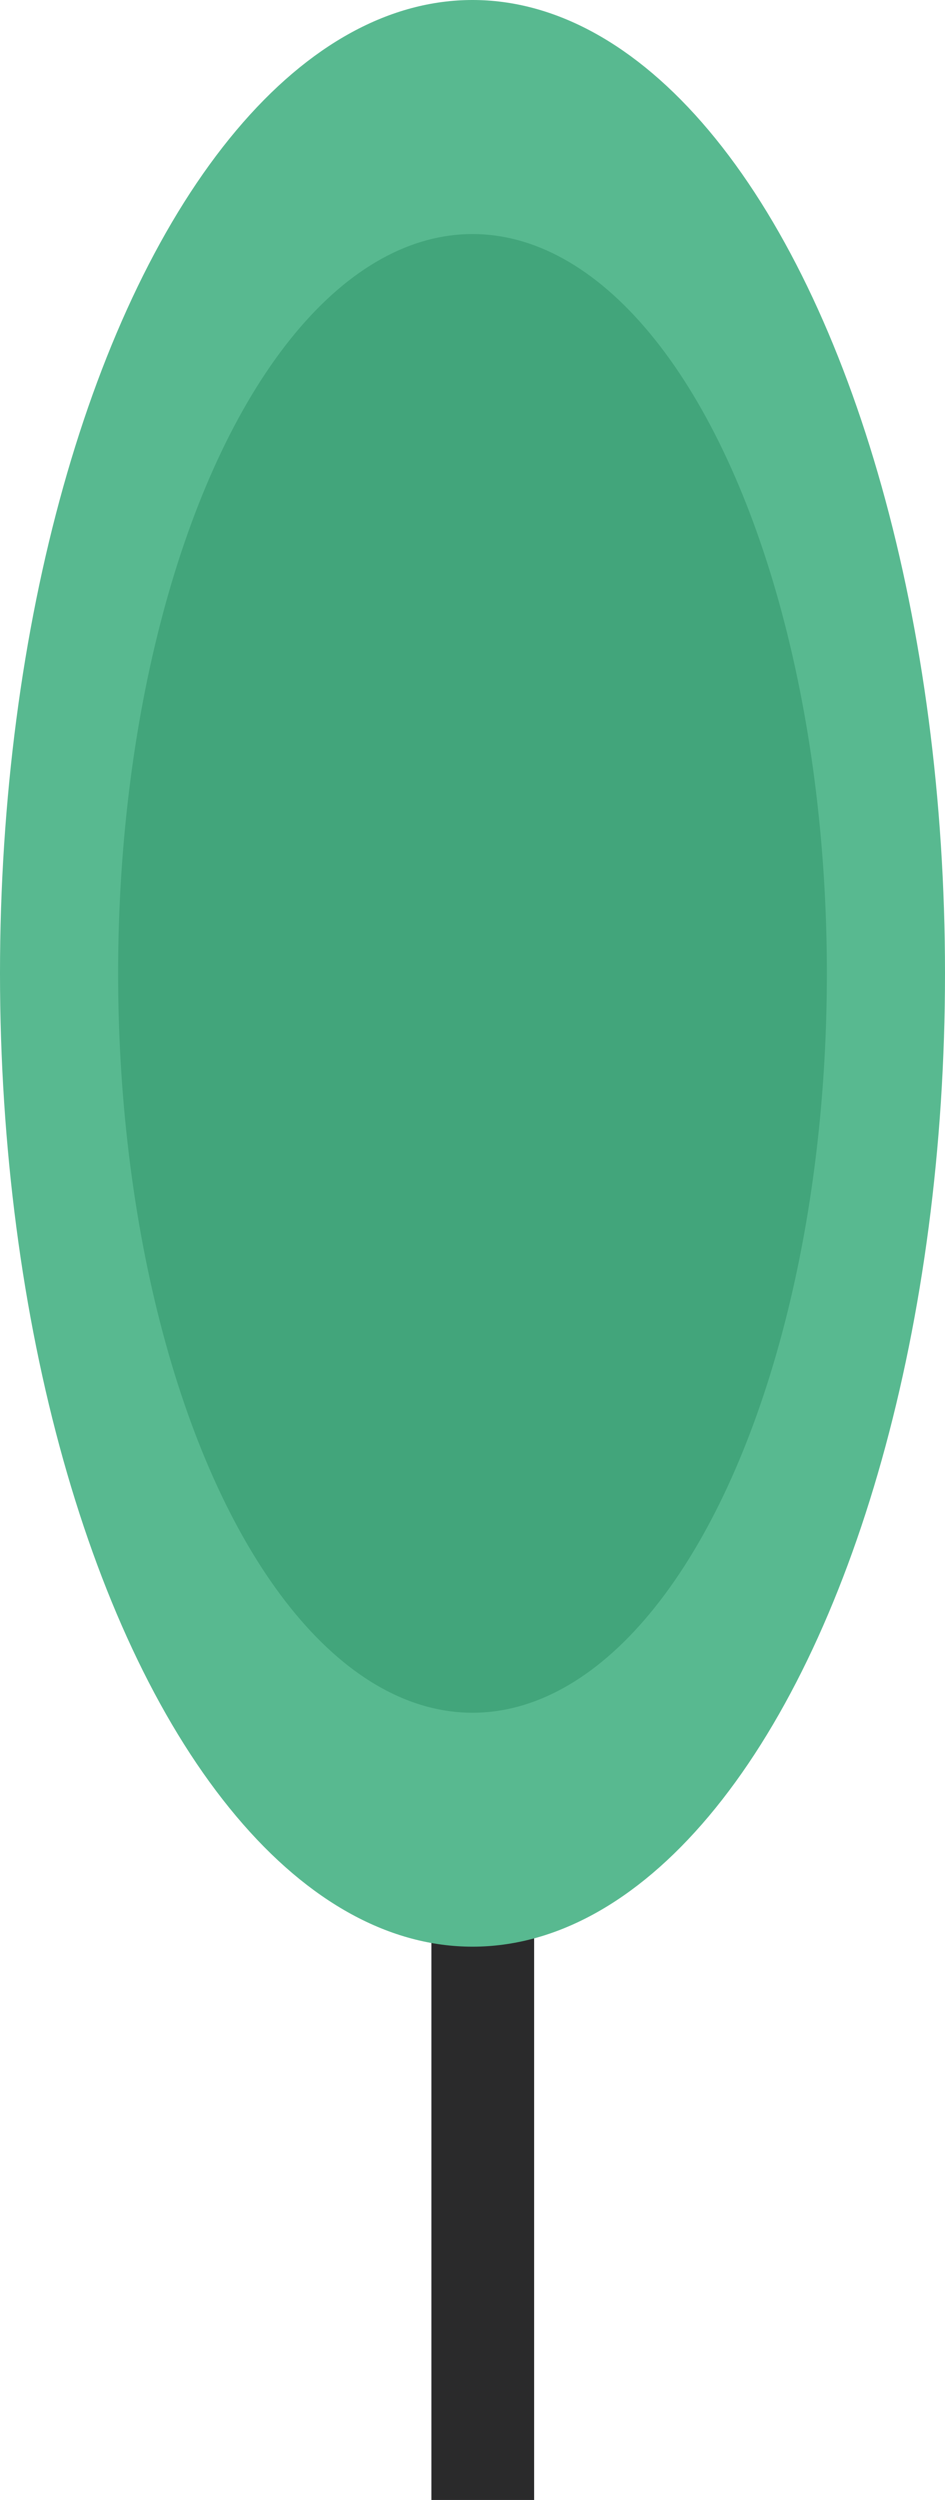
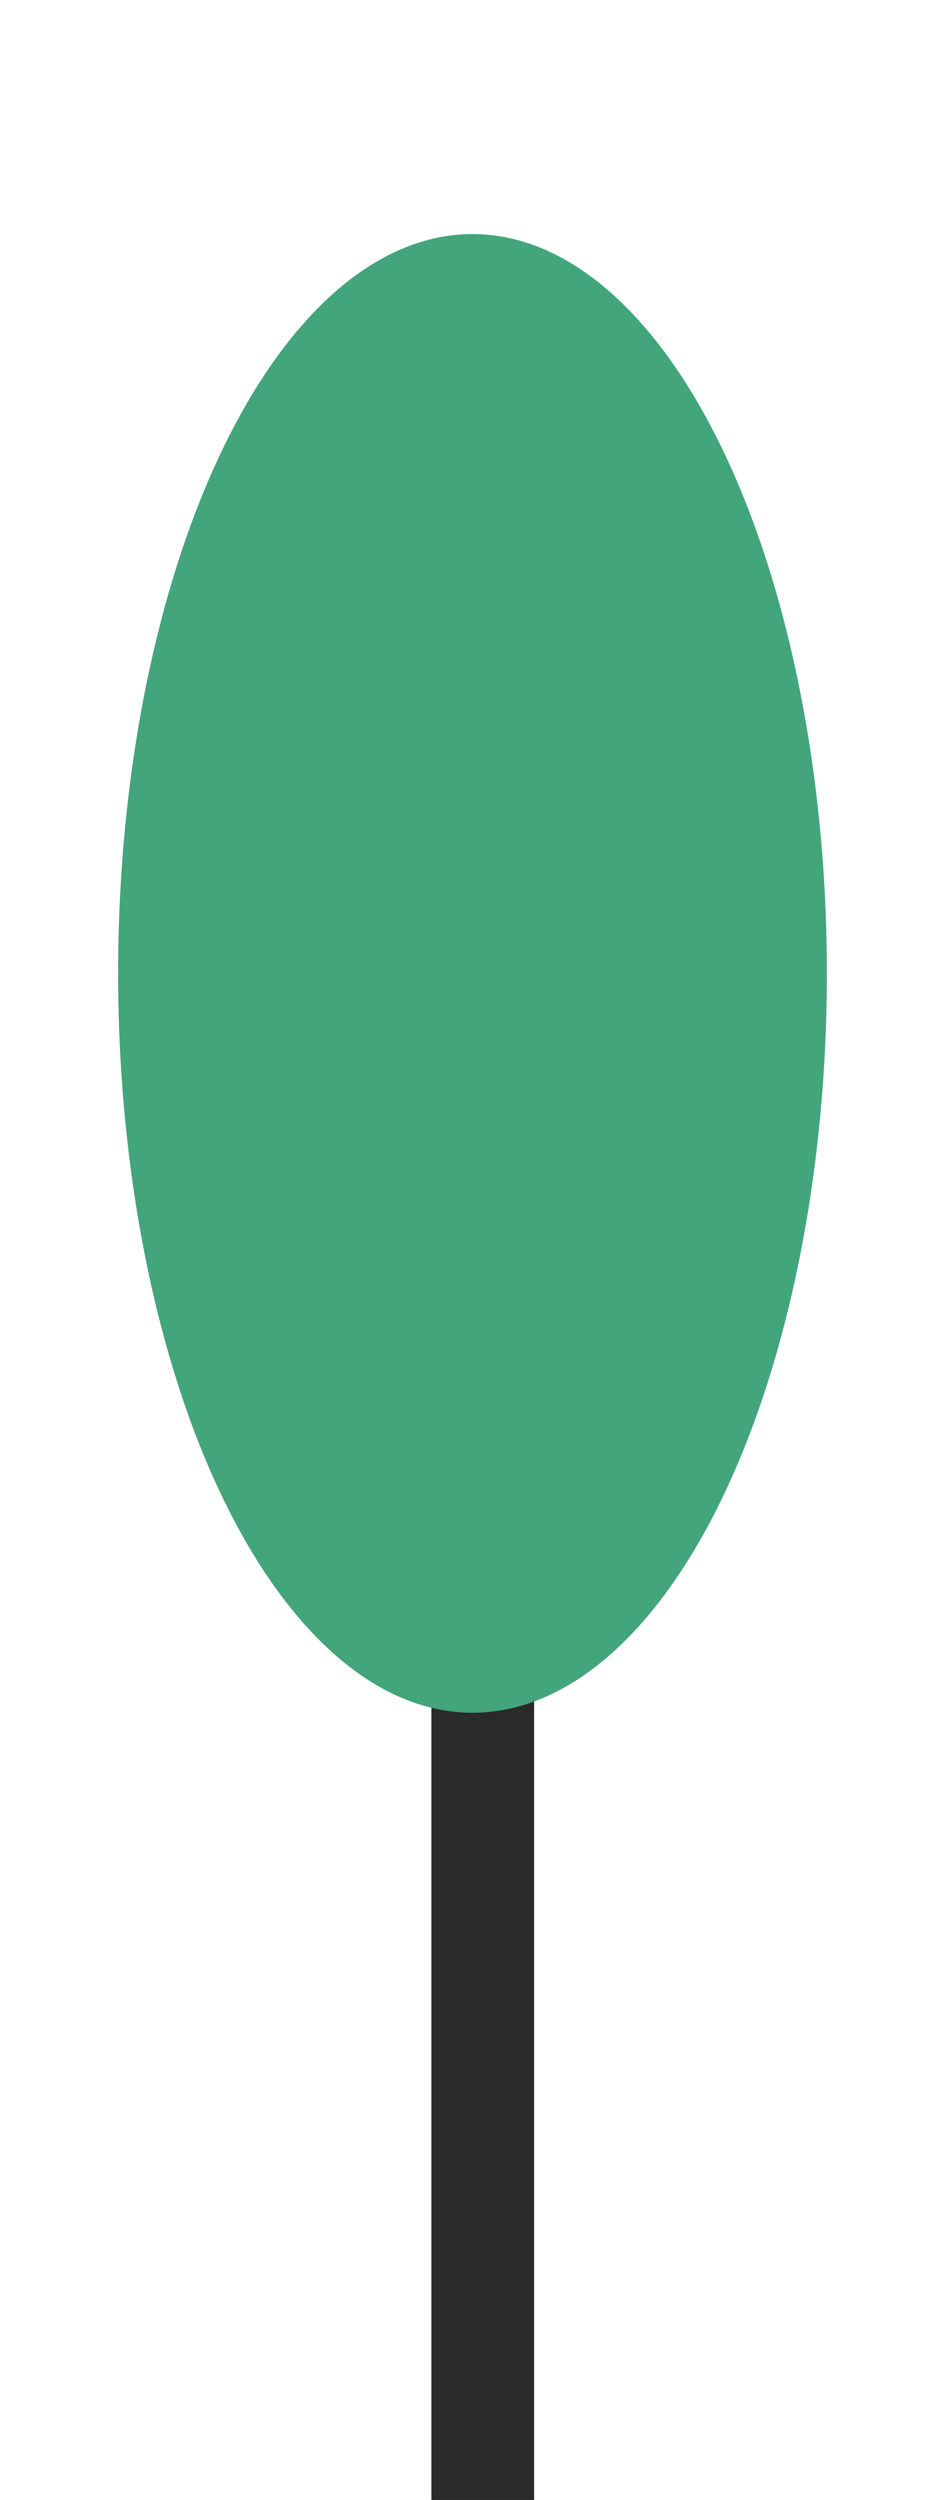
<svg xmlns="http://www.w3.org/2000/svg" fill="none" version="1.1" width="31" height="82" viewBox="0 0 31 82">
  <g>
    <g>
      <rect x="14.152" y="38.311" width="3.37" height="43.689" rx="0" fill="#2A2A2B" fill-opacity="1" />
    </g>
    <g>
-       <ellipse cx="15.5" cy="31.926" rx="15.5" ry="31.926" fill="#58B990" fill-opacity="1" />
-     </g>
+       </g>
    <g>
      <ellipse cx="15.5" cy="31.928" rx="11.625" ry="24.251" fill="#42A57B" fill-opacity="1" />
    </g>
  </g>
</svg>